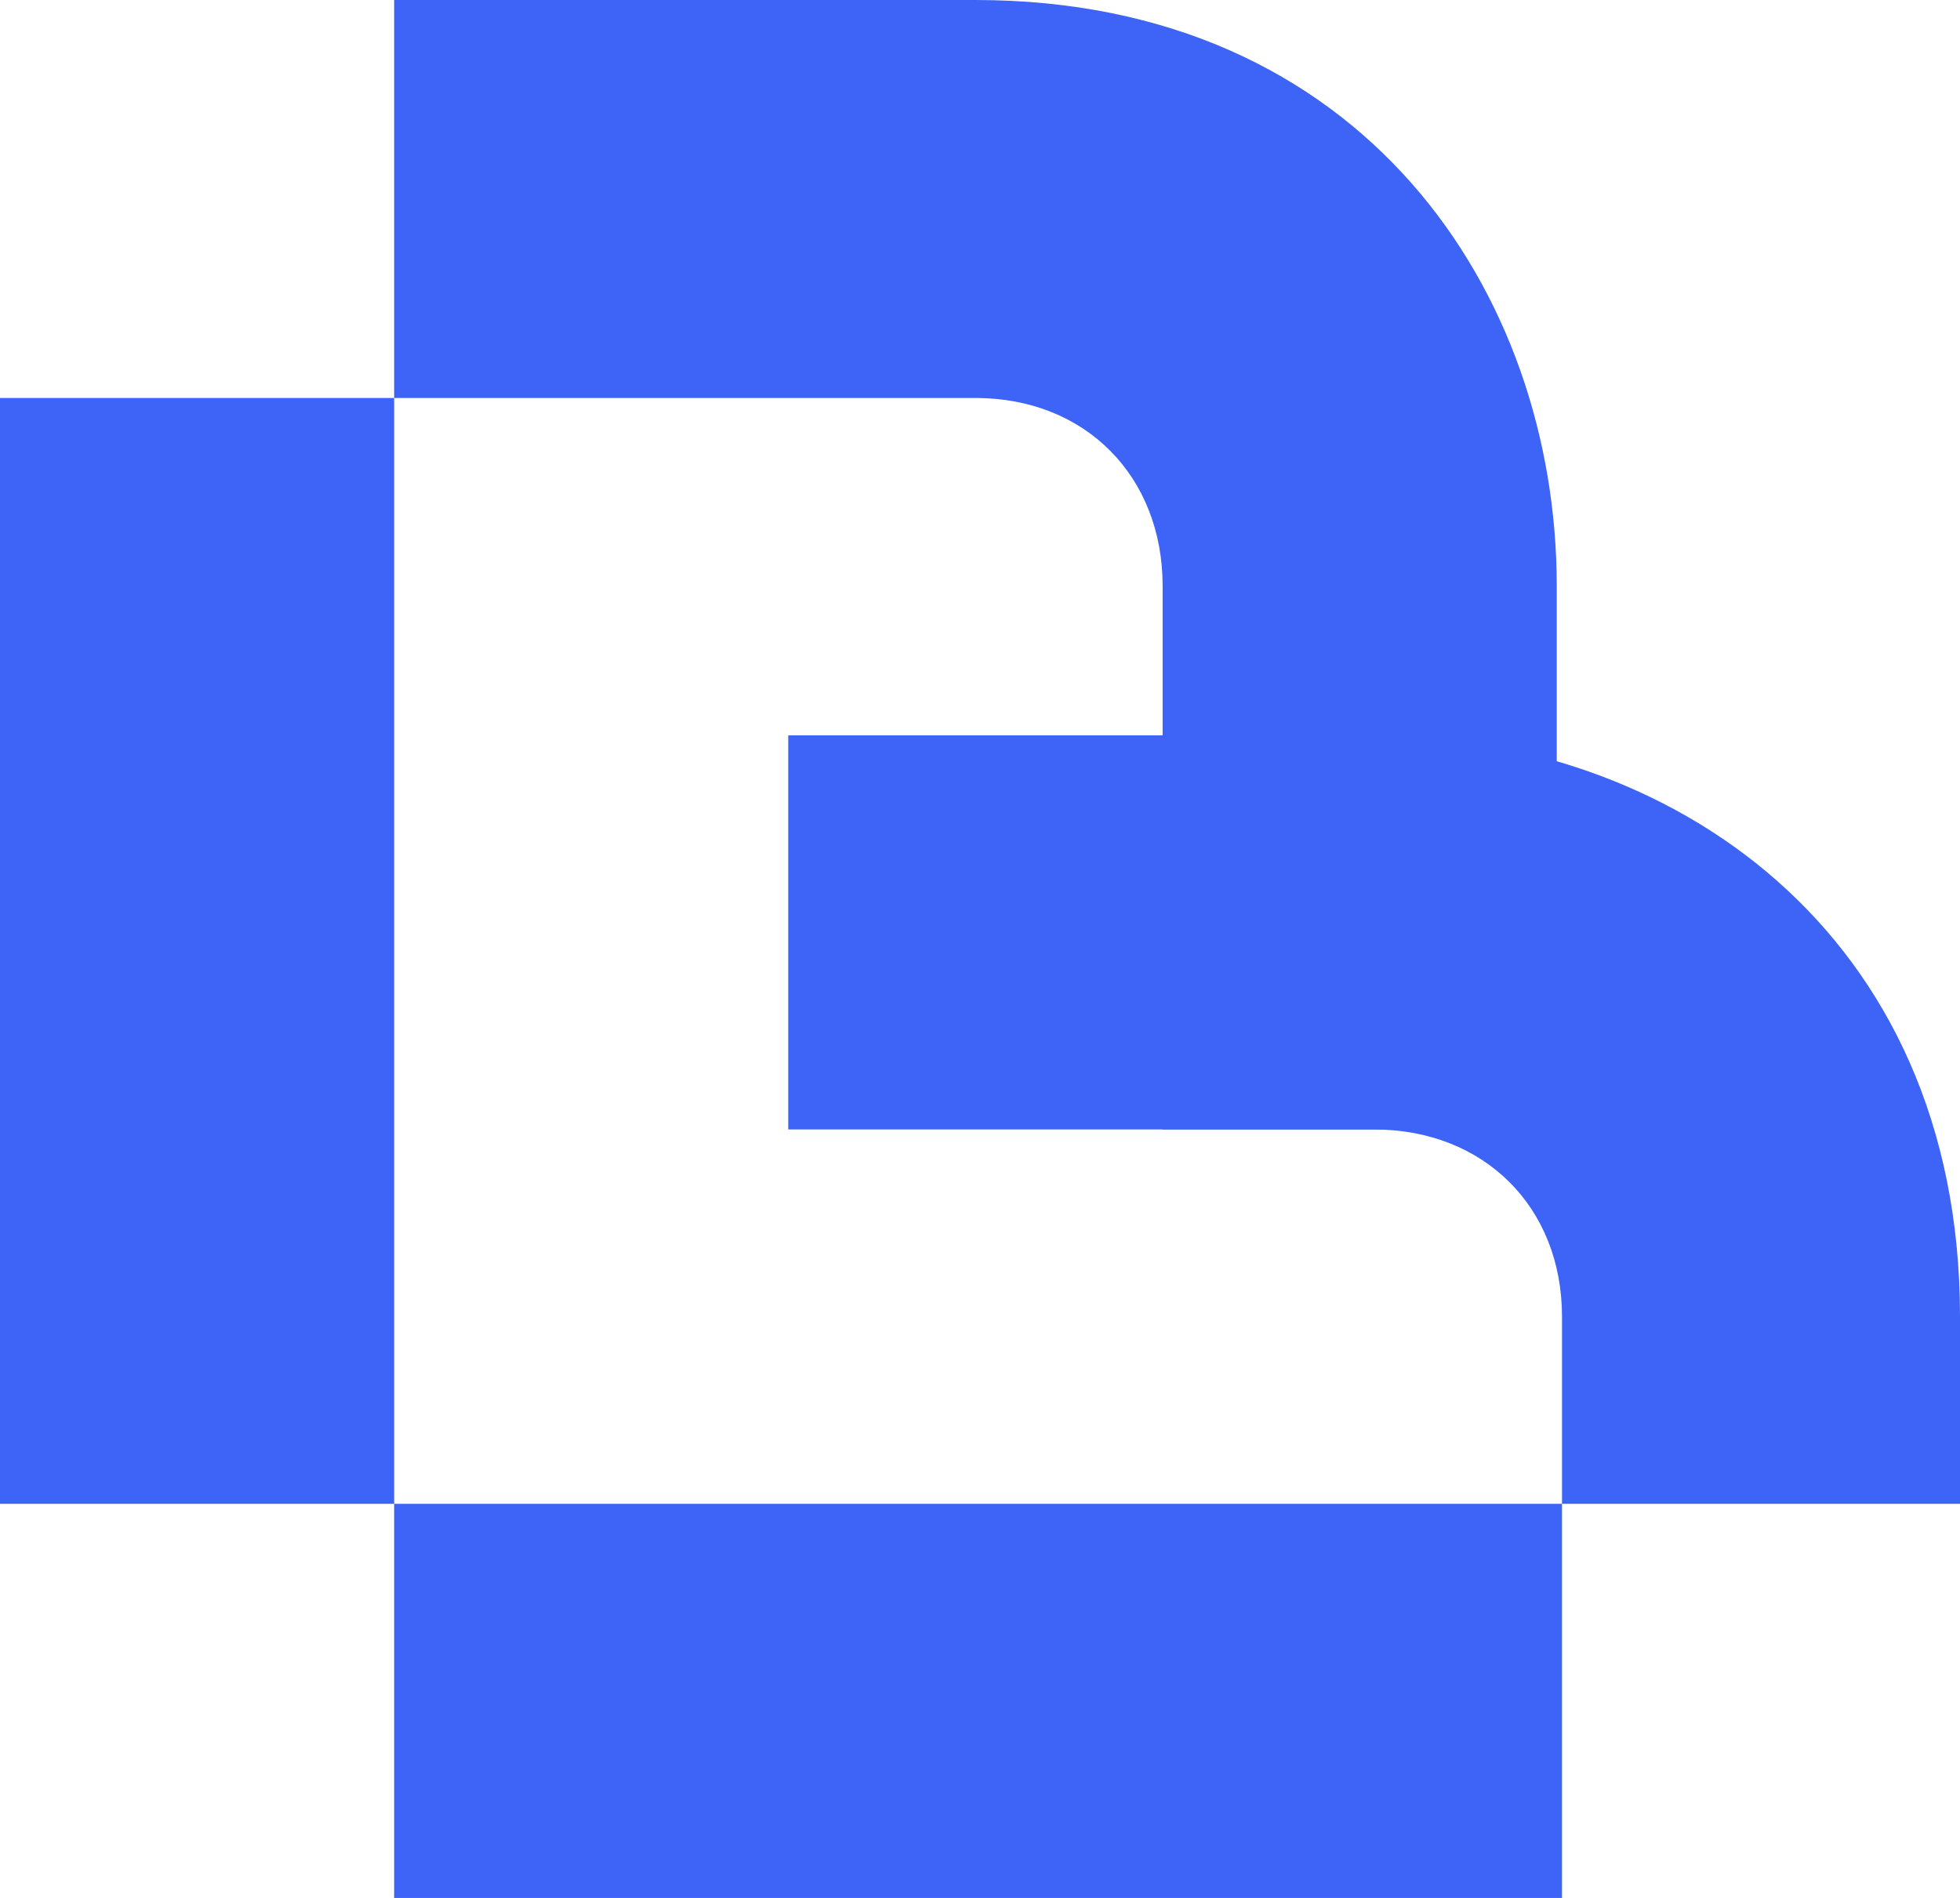
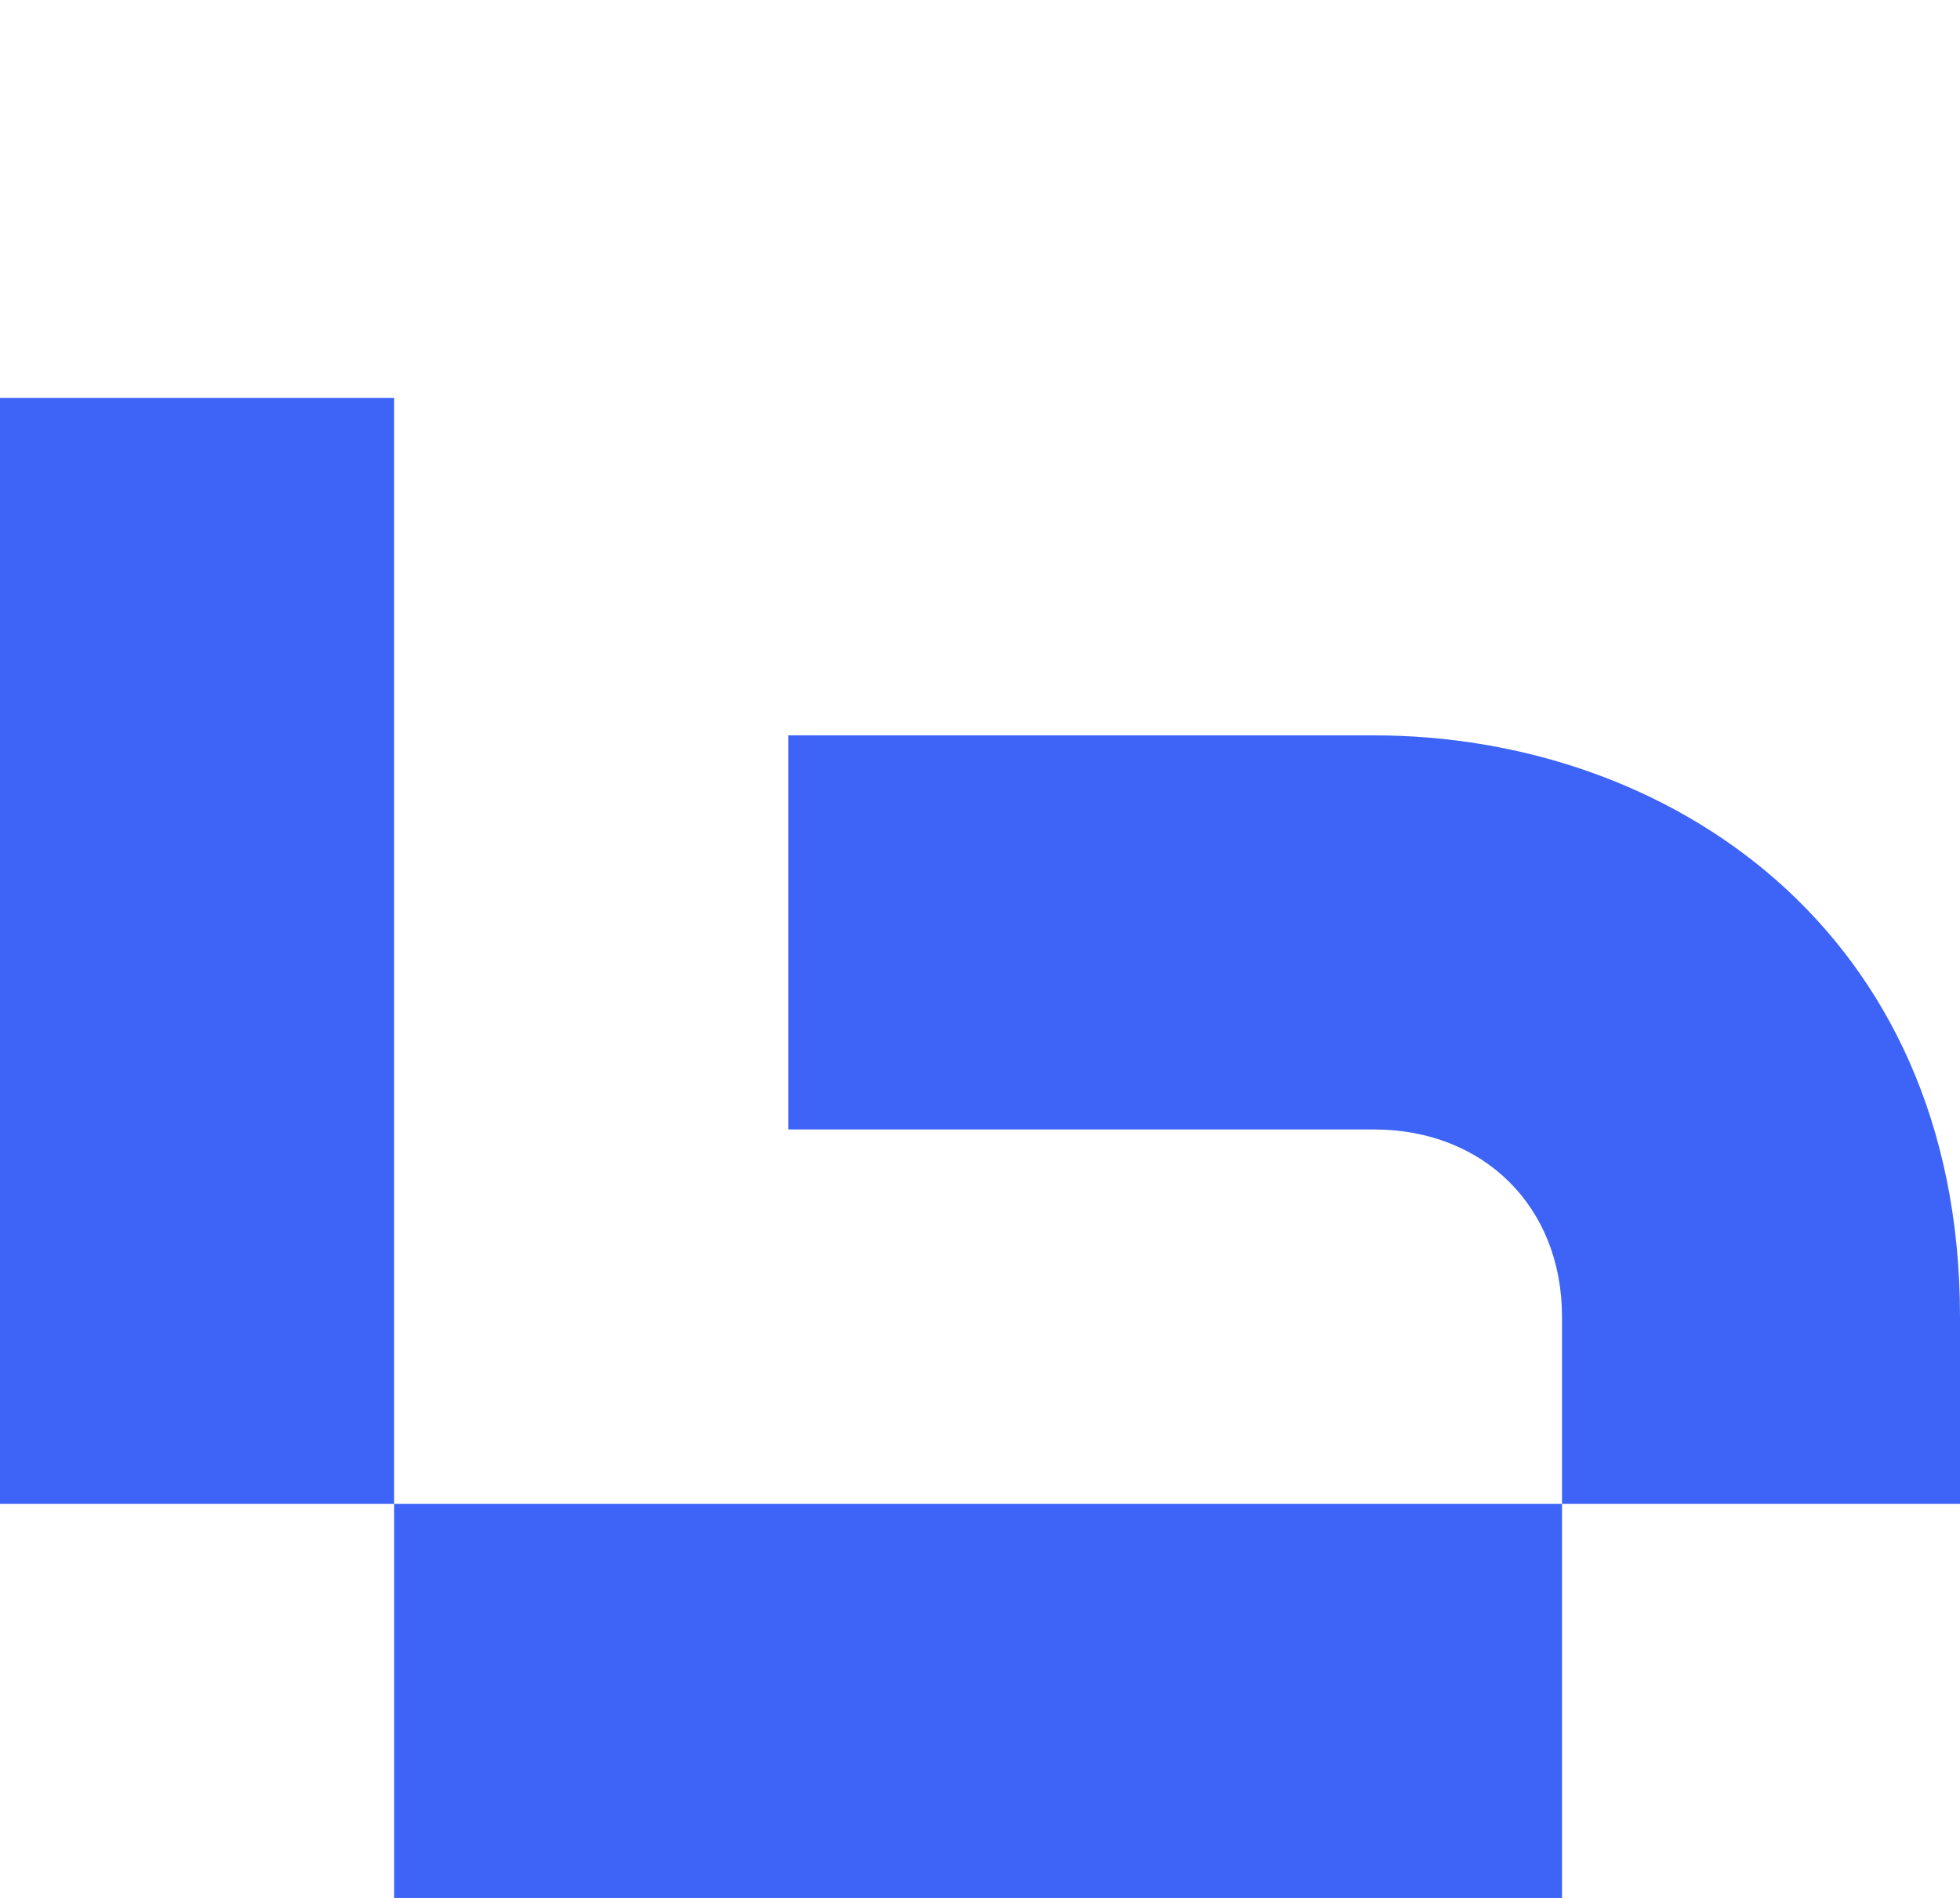
<svg xmlns="http://www.w3.org/2000/svg" id="Layer_1" data-name="Layer 1" viewBox="0 0 169.365 164.007">
  <defs>
    <style>
      .cls-1, .cls-2 {
        fill: #3d64f6;
      }

      .cls-2 {
        fill-rule: evenodd;
      }
    </style>
  </defs>
-   <path class="cls-2" d="M34.058,34.391V0h50.231c33.486,0,50.23,25.314,50.23,50.626v46.974h-34.055V50.626c-.003-9.46-6.663-16.235-16.175-16.235H34.058Z" />
  <path class="cls-2" d="M169.365,129.952v-16.175c0-33.488-25.314-50.231-50.626-50.231h-50.626v34.055h50.626c9.46,.005,16.235,6.663,16.235,16.176v16.175h34.391Z" />
  <rect class="cls-1" x="34.058" y="129.952" width="100.916" height="34.055" />
  <rect class="cls-1" y="34.391" width="34.058" height="95.56" />
</svg>